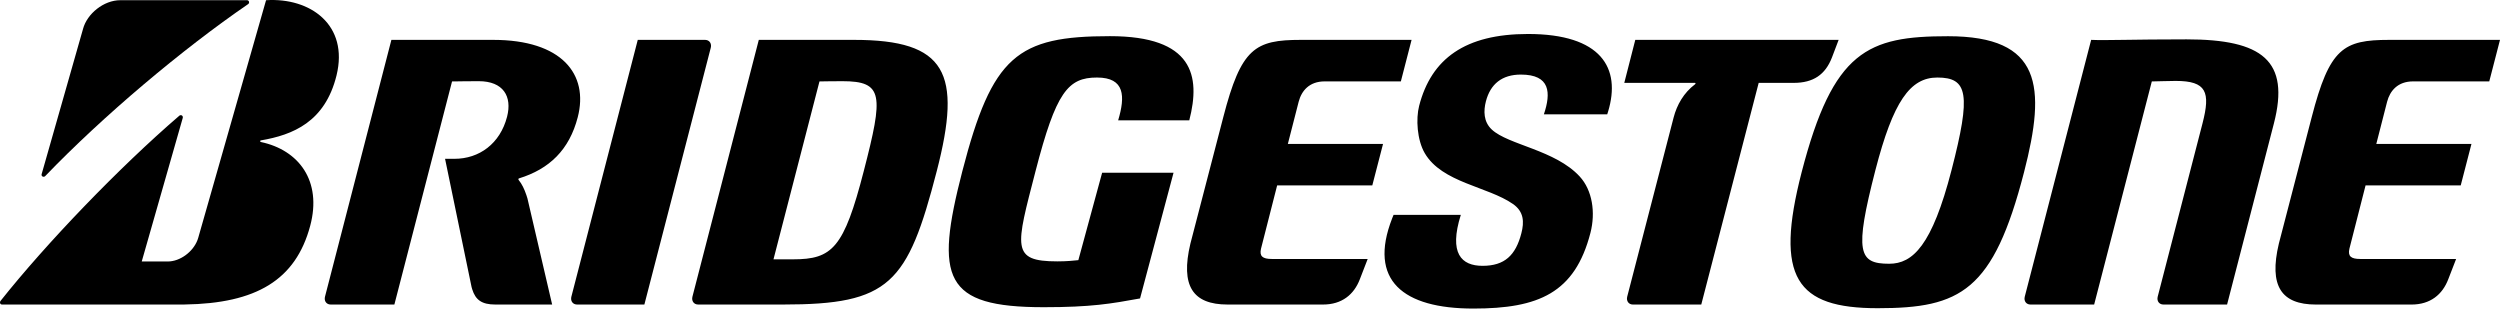
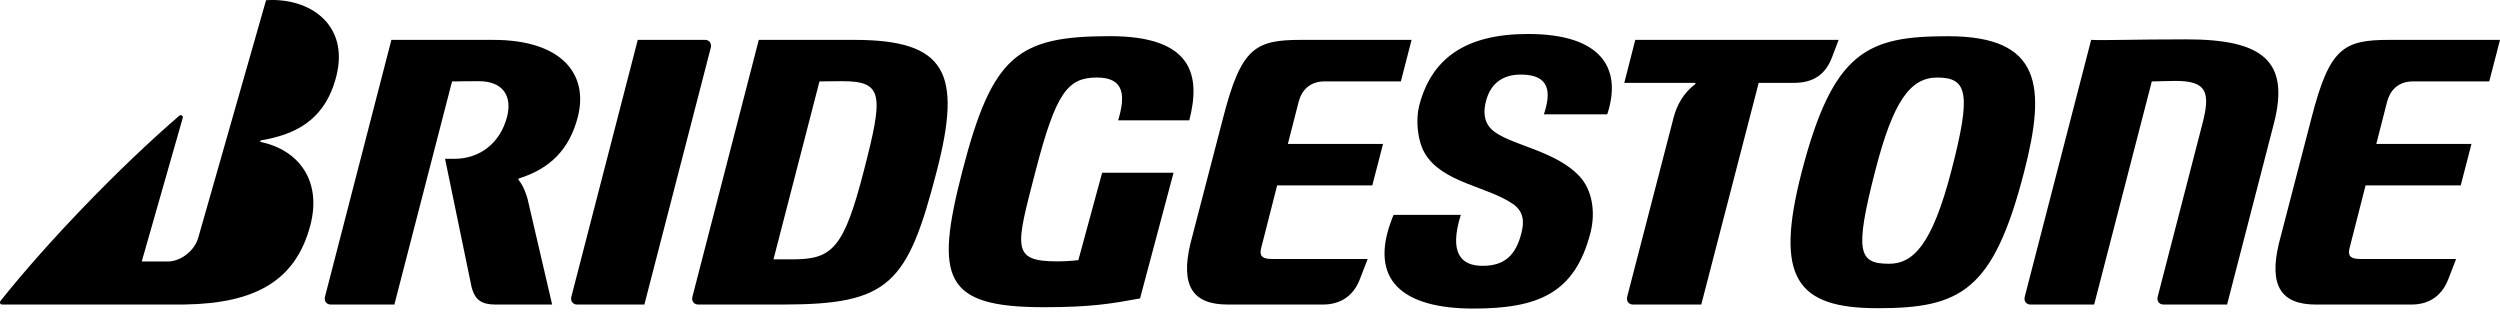
<svg xmlns="http://www.w3.org/2000/svg" width="160px" height="20px" viewBox="0 0 160 20">
  <title>bridgestone</title>
  <desc>Created with Sketch.</desc>
  <g id="Page-1" stroke="none" stroke-width="1" fill="none" fill-rule="evenodd">
    <g id="bridgestone" fill="#000000" fill-rule="nonzero">
      <path d="M70.536,11.057 L69.014,16.65 C68.695,16.681 68.293,16.728 67.669,16.728 C64.682,16.728 65.015,15.829 66.274,10.954 C67.585,5.887 68.347,4.962 70.21,4.962 C72.004,4.962 72.019,6.172 71.562,7.701 L76.114,7.701 C76.852,4.846 76.359,2.314 71.037,2.314 C65.11,2.314 63.5,3.565 61.59,10.954 C59.811,17.835 60.396,19.661 66.802,19.661 C69.84,19.661 71.113,19.437 72.963,19.1 L75.106,11.057 L70.536,11.057 L70.536,11.057 Z M81.393,16.574 C80.8,16.574 80.592,16.394 80.705,15.914 L81.737,11.867 L87.827,11.867 L88.514,9.212 L82.422,9.212 L83.114,6.514 C83.296,5.809 83.798,5.209 84.777,5.209 L89.655,5.209 L90.341,2.552 L83.255,2.552 C80.317,2.552 79.433,3.077 78.289,7.502 L76.185,15.593 C75.539,18.309 76.345,19.49 78.563,19.49 L84.677,19.49 C85.881,19.49 86.657,18.85 87.031,17.869 L87.532,16.574 L81.393,16.574 L81.393,16.574 Z M151.052,16.574 C150.459,16.574 150.251,16.394 150.363,15.914 L151.396,11.867 L157.486,11.867 L158.173,9.212 L152.083,9.212 L152.774,6.514 C152.957,5.809 153.457,5.209 154.438,5.209 L159.313,5.209 L160,2.552 L152.915,2.552 C149.974,2.552 149.092,3.077 147.948,7.502 L145.846,15.593 C145.2,18.309 146.005,19.491 148.222,19.491 L154.339,19.491 C155.542,19.491 156.316,18.85 156.69,17.869 L157.192,16.574 L151.052,16.574 L151.052,16.574 Z M50.753,16.597 L49.503,16.597 L52.446,5.212 C52.824,5.211 52.966,5.196 53.903,5.196 C56.547,5.196 56.543,6.071 55.281,10.949 C54.008,15.886 53.267,16.597 50.753,16.597 L50.753,16.597 Z M54.66,2.552 L48.563,2.552 L44.317,18.982 C44.244,19.264 44.409,19.49 44.684,19.49 L50.113,19.49 C56.933,19.49 58.082,18.186 59.953,10.949 C61.578,4.661 60.576,2.552 54.66,2.552 L54.66,2.552 Z M139.937,2.519 C136.426,2.519 134.794,2.595 133.834,2.552 L129.586,18.982 C129.512,19.264 129.677,19.49 129.951,19.49 L134.026,19.49 L137.716,5.212 C138.092,5.211 138.664,5.179 139.241,5.179 C141.22,5.179 141.482,5.884 140.959,7.902 L138.094,18.982 C138.021,19.264 138.186,19.49 138.46,19.49 L142.533,19.49 L145.529,7.902 C146.566,3.888 144.803,2.519 139.937,2.519 L139.937,2.519 Z M104.658,2.552 L103.954,5.304 L108.479,5.304 C108.525,5.304 108.525,5.362 108.484,5.393 C107.761,5.935 107.32,6.712 107.111,7.523 L104.142,18.983 C104.07,19.263 104.235,19.491 104.51,19.491 L108.881,19.491 L112.556,5.304 L114.797,5.304 C116.055,5.304 116.82,4.777 117.245,3.678 L117.673,2.552 L104.658,2.552 L104.658,2.552 Z M97.791,2.175 C102.473,2.175 103.765,4.346 102.916,7.148 L102.862,7.317 L98.808,7.317 C99.272,5.936 99.224,4.773 97.335,4.773 C96.129,4.773 95.385,5.377 95.098,6.485 C94.942,7.089 94.937,7.79 95.475,8.291 C96.532,9.277 99.538,9.595 101.101,11.296 C101.909,12.173 102.127,13.592 101.787,14.907 C100.792,18.753 98.473,19.748 94.292,19.748 C89.796,19.748 87.546,17.946 89.098,13.975 L89.188,13.752 L93.492,13.752 C92.716,16.224 93.53,17.013 94.885,17.013 C96.295,17.013 97.003,16.34 97.367,14.929 C97.555,14.204 97.532,13.544 96.829,13.055 C95.212,11.93 92.288,11.694 91.185,9.804 C90.69,8.956 90.611,7.603 90.825,6.775 C91.604,3.753 93.773,2.175 97.791,2.175 Z M124.671,2.318 C130.672,2.318 130.962,5.513 129.538,11.022 C127.572,18.634 125.476,19.725 120.172,19.725 C114.96,19.725 113.562,17.773 115.305,11.022 C117.321,3.231 119.544,2.318 124.671,2.318 Z M45.123,2.552 C45.37,2.552 45.527,2.737 45.503,2.978 L45.488,3.061 L41.24,19.49 L36.935,19.49 C36.688,19.49 36.53,19.307 36.554,19.065 L36.569,18.982 L40.817,2.552 L45.123,2.552 Z M21.537,4.829 C20.801,7.811 18.74,8.635 16.696,8.985 C16.614,8.999 16.653,9.08 16.696,9.089 C19.112,9.598 20.626,11.568 19.851,14.458 C18.923,17.923 16.4,19.42 11.819,19.488 L11.489,19.49 L0.129,19.49 C0.002,19.49 -0.036,19.348 0.037,19.255 C2.952,15.584 7.611,10.73 11.474,7.408 C11.571,7.323 11.698,7.39 11.702,7.502 L11.695,7.552 L9.071,16.735 L10.737,16.735 C11.523,16.735 12.348,16.123 12.638,15.366 L12.686,15.222 L17.028,0.013 C19.865,-0.169 22.332,1.601 21.537,4.829 Z M31.567,2.552 C35.952,2.552 37.688,4.747 36.976,7.501 C36.437,9.586 35.163,10.816 33.218,11.416 C33.161,11.433 33.168,11.486 33.199,11.525 C33.405,11.782 33.555,12.09 33.69,12.49 L33.756,12.698 L35.337,19.49 L31.7,19.49 C30.84,19.49 30.433,19.201 30.219,18.506 L30.179,18.362 L28.484,10.164 L29.084,10.164 C30.671,10.164 32.006,9.196 32.452,7.473 C32.789,6.165 32.209,5.196 30.64,5.196 C29.858,5.196 29.466,5.206 29.129,5.21 L28.931,5.212 L25.24,19.49 L21.167,19.49 C20.919,19.49 20.762,19.306 20.786,19.065 L20.801,18.982 L25.049,2.552 L31.567,2.552 Z M123.989,4.962 C122.246,4.962 121.163,6.494 120.026,10.887 C118.663,16.167 118.954,16.88 120.908,16.88 C122.418,16.88 123.651,15.715 124.898,10.887 C126.159,6.013 125.943,4.962 123.989,4.962 Z" id="Combined-Shape" />
-       <path d="M2.664,11.148 L5.316,1.843 C5.573,0.886 6.631,0.013 7.699,0.013 L15.809,0.013 C15.945,0.013 15.987,0.19 15.883,0.262 C11.666,3.149 6.58,7.434 2.894,11.269 C2.798,11.37 2.626,11.289 2.664,11.148" id="path7628" />
    </g>
  </g>
</svg>